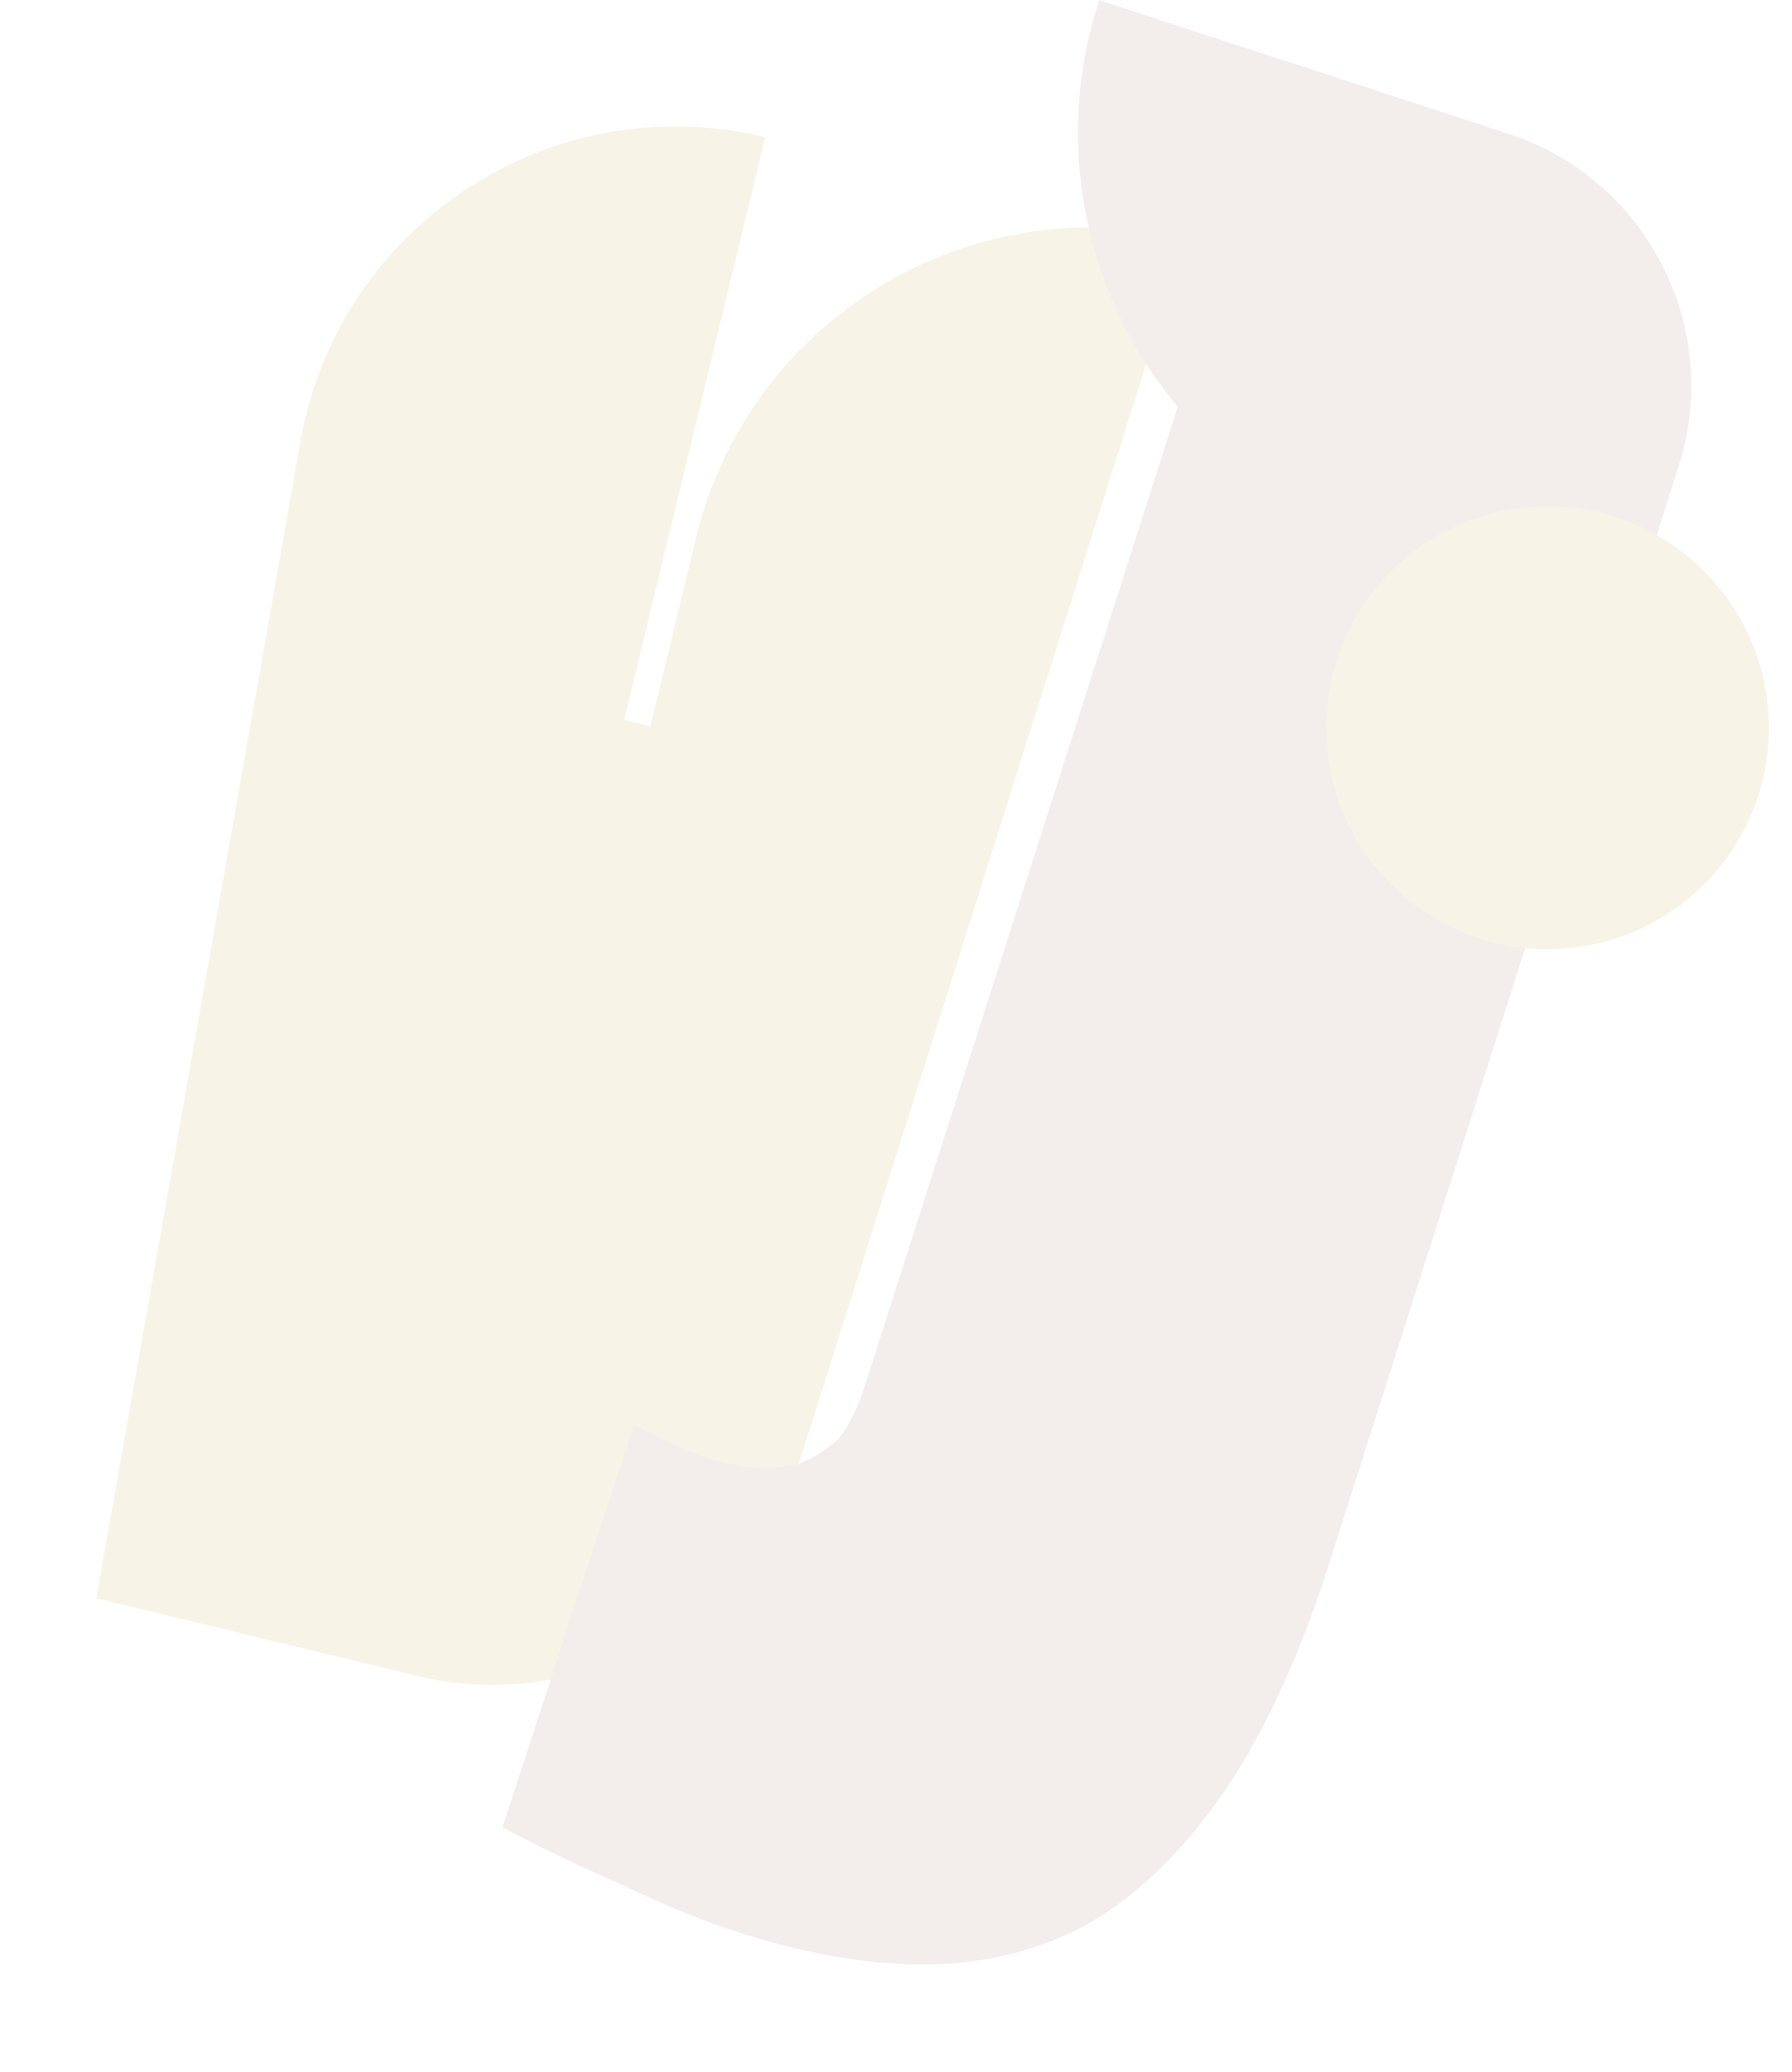
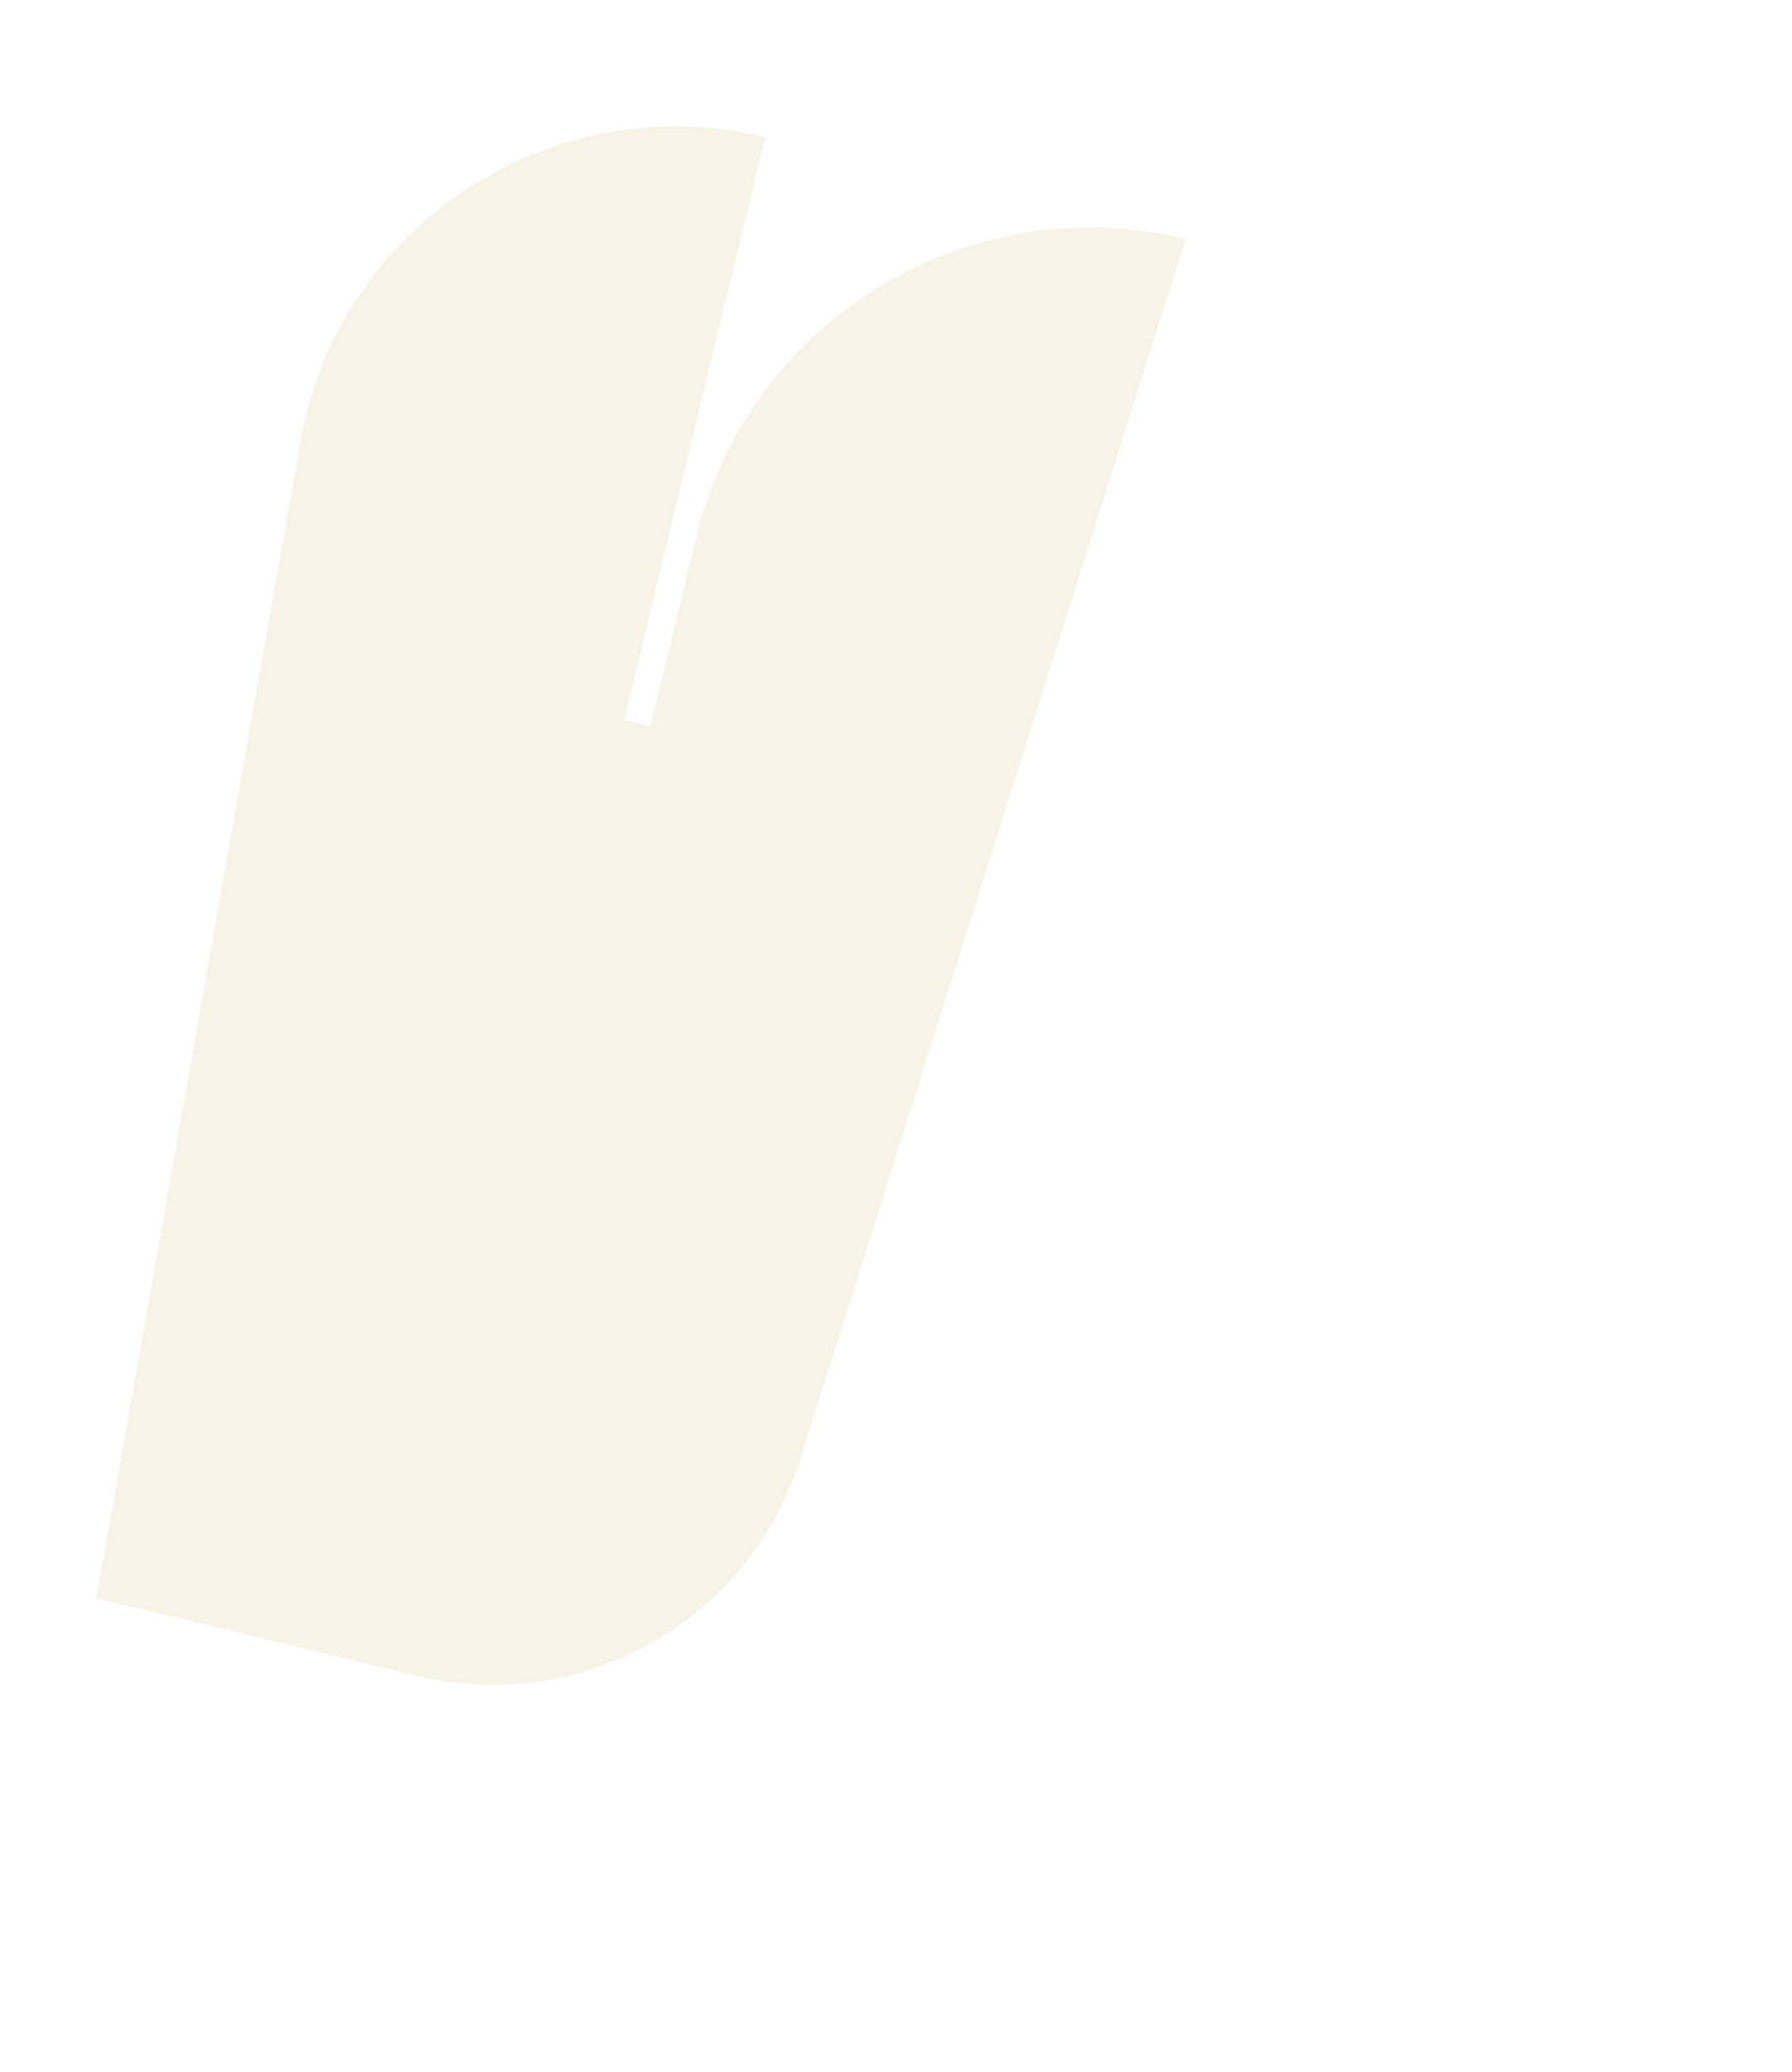
<svg xmlns="http://www.w3.org/2000/svg" width="1397" height="1615" viewBox="0 0 1397 1615" fill="none">
  <g filter="url(#filter0_g_346_8)">
    <path d="M234.292 343.883C264.069 175.19 430.03 66.624 596.523 106.925V106.925L486.579 561.134L507.064 566.092L542.63 419.159C583.708 249.455 754.58 145.183 924.284 186.261V186.261L623.905 1137.22C584.039 1263.43 453.251 1337.22 324.607 1306.08L75.112 1245.69L234.292 343.883Z" fill="#F7F3E7" />
  </g>
-   <path d="M1253.36 479.441L1292.48 359.684C1327.89 251.276 1268.72 134.685 1160.31 99.271L856.921 0.161V0.161C799.901 174.709 895.176 362.432 1069.72 419.452L1253.36 479.441ZM1034.29 1224.63L1308.65 363.27C1343.07 255.203 1283.9 139.6 1176.1 104.335L1004.17 48.086L673.358 1082.77C668.172 1098.64 661.529 1111.65 653.428 1121.78C644.355 1129.99 634.311 1136.29 623.295 1140.68C612.751 1143.63 601.234 1144.65 588.746 1143.77C576.258 1142.88 563.52 1140.32 550.532 1136.08C540.43 1132.78 530.564 1128.76 520.933 1124.01C511.303 1119.27 502.394 1114.76 494.206 1110.49L391.669 1424.37C424.419 1441.46 456.197 1456.63 487.003 1469.89C515.895 1484.12 544.772 1495.95 573.635 1505.38C625.588 1522.35 673.889 1530.94 718.54 1531.15C763.191 1531.36 804.662 1521.75 842.954 1502.32C881.716 1481.44 917.285 1448.34 949.66 1403.02C982.035 1357.69 1010.24 1298.23 1034.29 1224.63Z" fill="#F3EDEC" />
  <g filter="url(#filter1_g_346_8)">
-     <circle cx="1206.37" cy="567.217" r="172.632" fill="#F7F3E7" />
-   </g>
+     </g>
  <defs>
    <filter id="filter0_g_346_8" x="57.703" y="81.099" width="883.991" height="1249.51" filterUnits="userSpaceOnUse" color-interpolation-filters="sRGB">
      <feFlood flood-opacity="0" result="BackgroundImageFix" />
      <feBlend mode="normal" in="SourceGraphic" in2="BackgroundImageFix" result="shape" />
      <feTurbulence type="fractalNoise" baseFrequency="0.011 0.011" numOctaves="3" seed="9880" />
      <feDisplacementMap in="shape" scale="34.819" xChannelSelector="R" yChannelSelector="G" result="displacedImage" width="100%" height="100%" />
      <feMerge result="effect1_texture_346_8">
        <feMergeNode in="displacedImage" />
      </feMerge>
    </filter>
    <filter id="filter1_g_346_8" x="1016.33" y="377.176" width="380.082" height="380.082" filterUnits="userSpaceOnUse" color-interpolation-filters="sRGB">
      <feFlood flood-opacity="0" result="BackgroundImageFix" />
      <feBlend mode="normal" in="SourceGraphic" in2="BackgroundImageFix" result="shape" />
      <feTurbulence type="fractalNoise" baseFrequency="0.011 0.011" numOctaves="3" seed="9880" />
      <feDisplacementMap in="shape" scale="34.819" xChannelSelector="R" yChannelSelector="G" result="displacedImage" width="100%" height="100%" />
      <feMerge result="effect1_texture_346_8">
        <feMergeNode in="displacedImage" />
      </feMerge>
    </filter>
  </defs>
</svg>